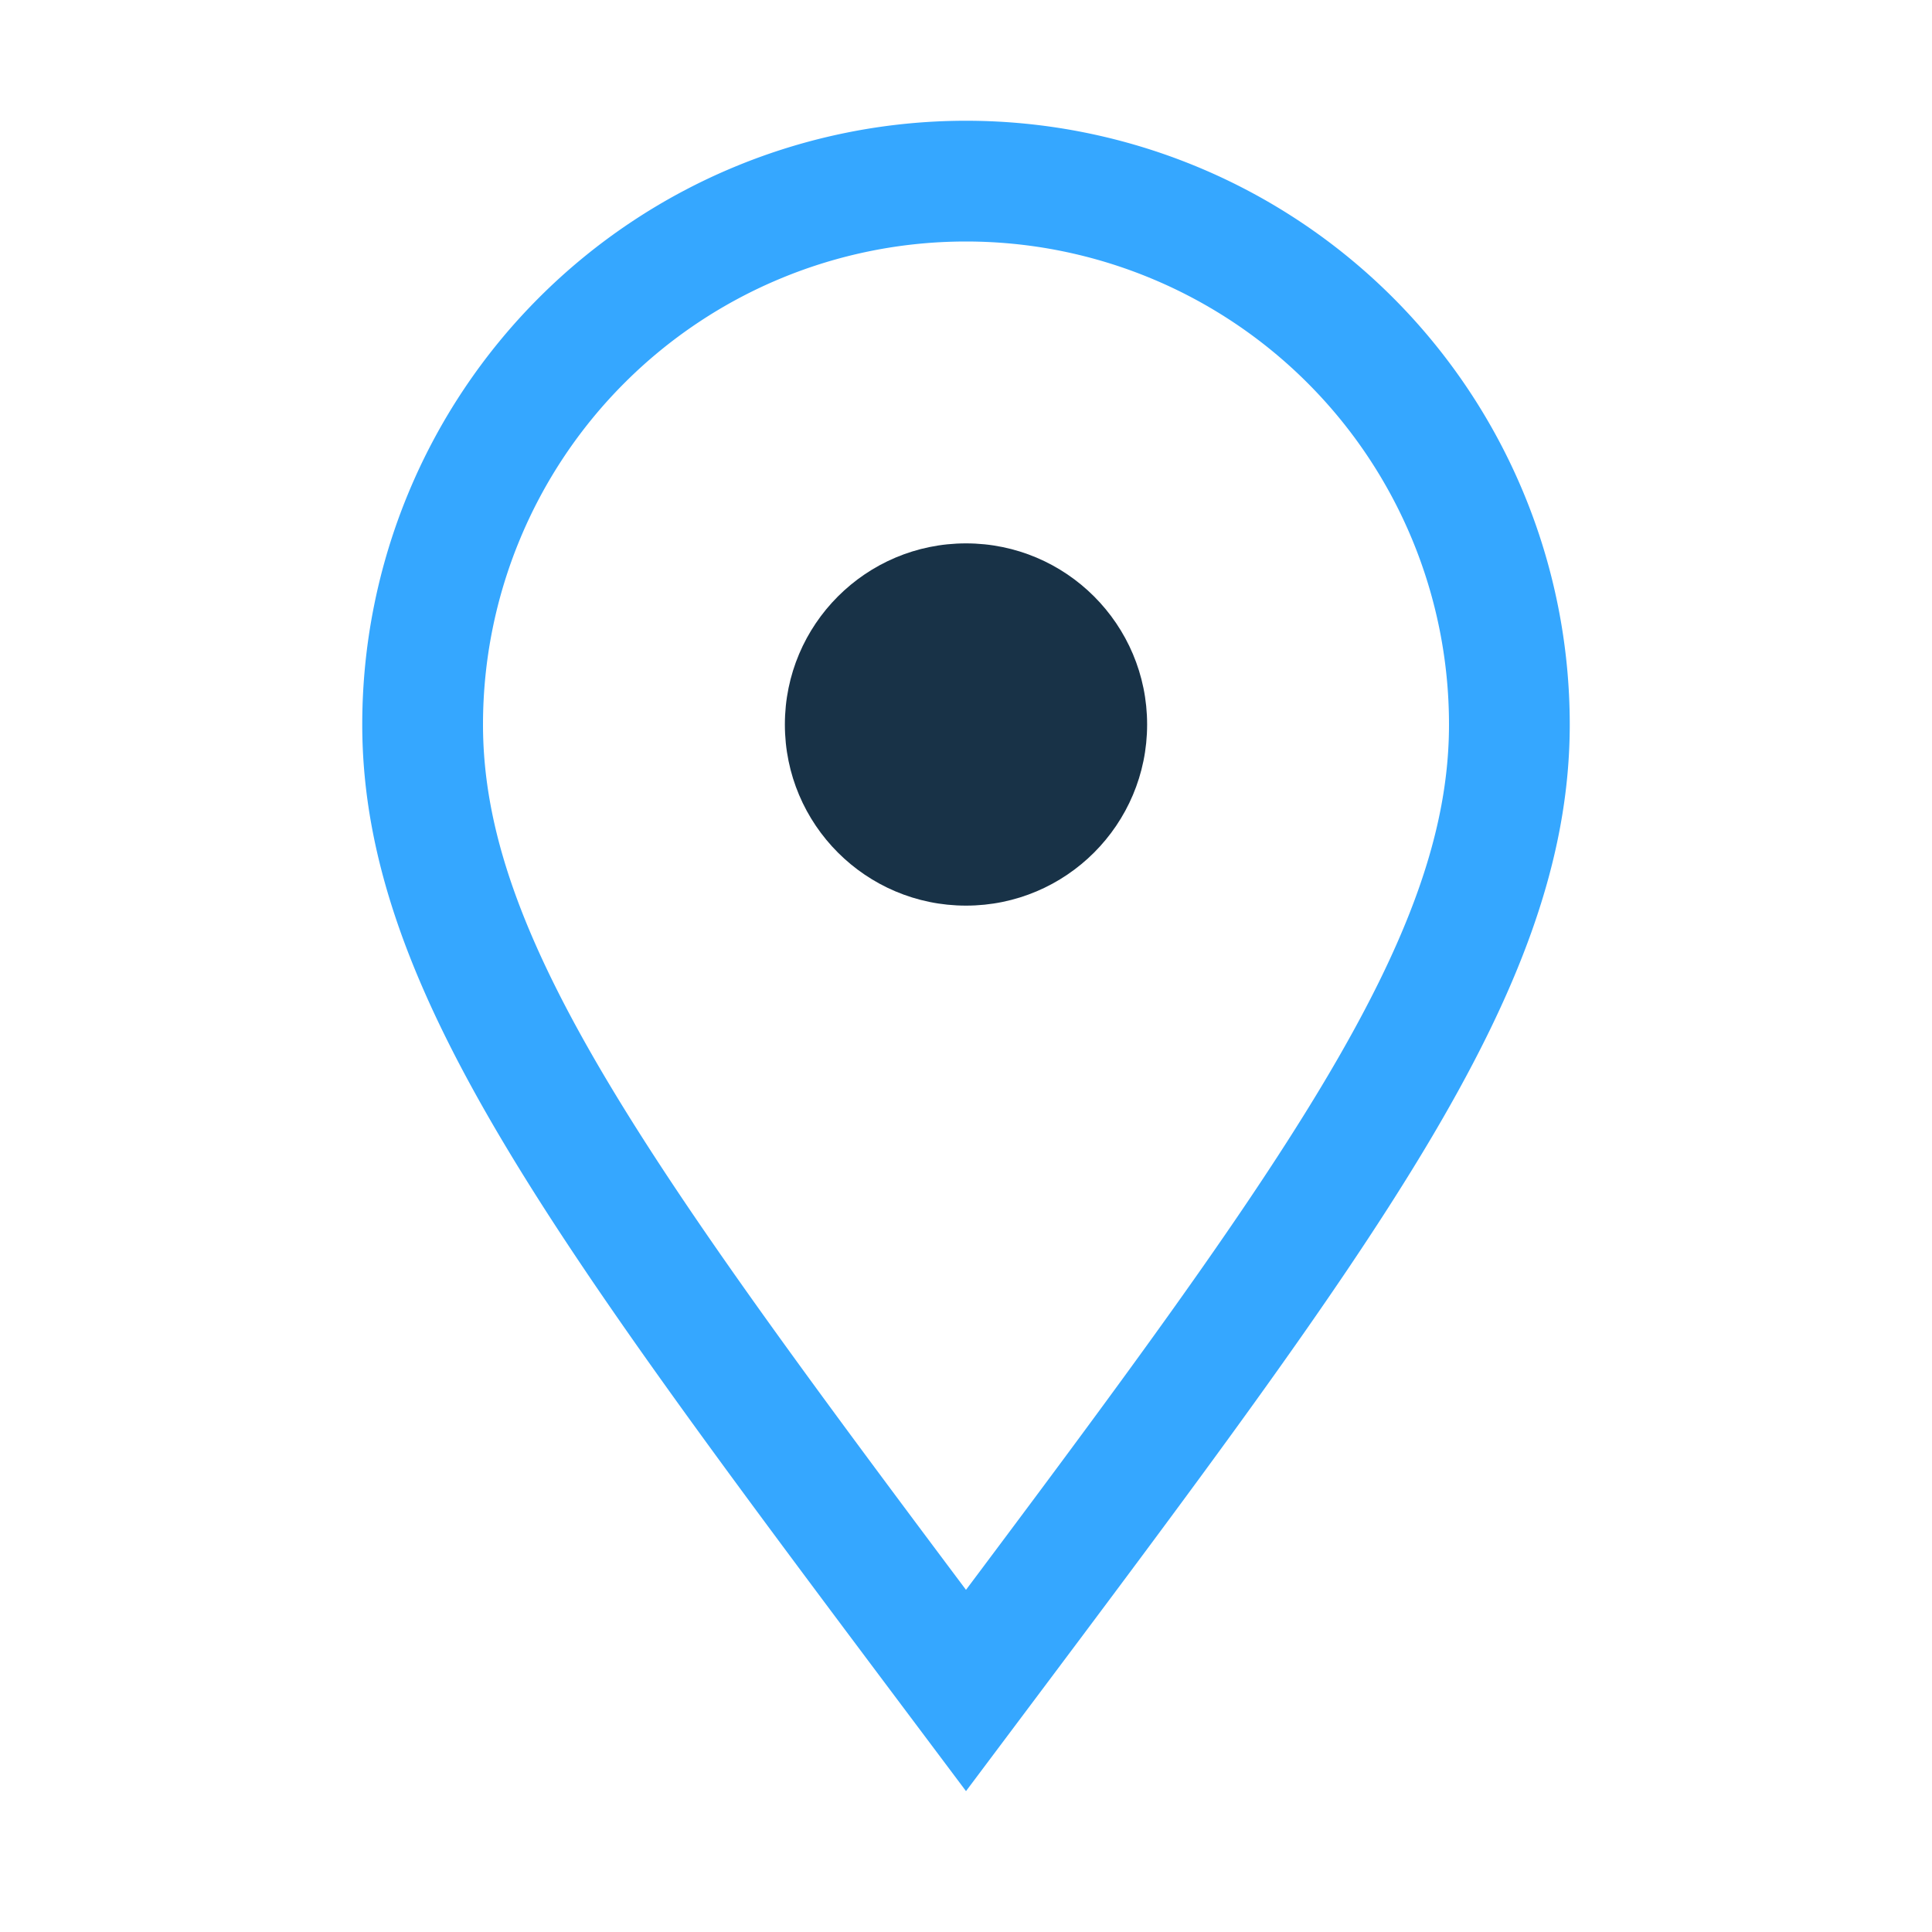
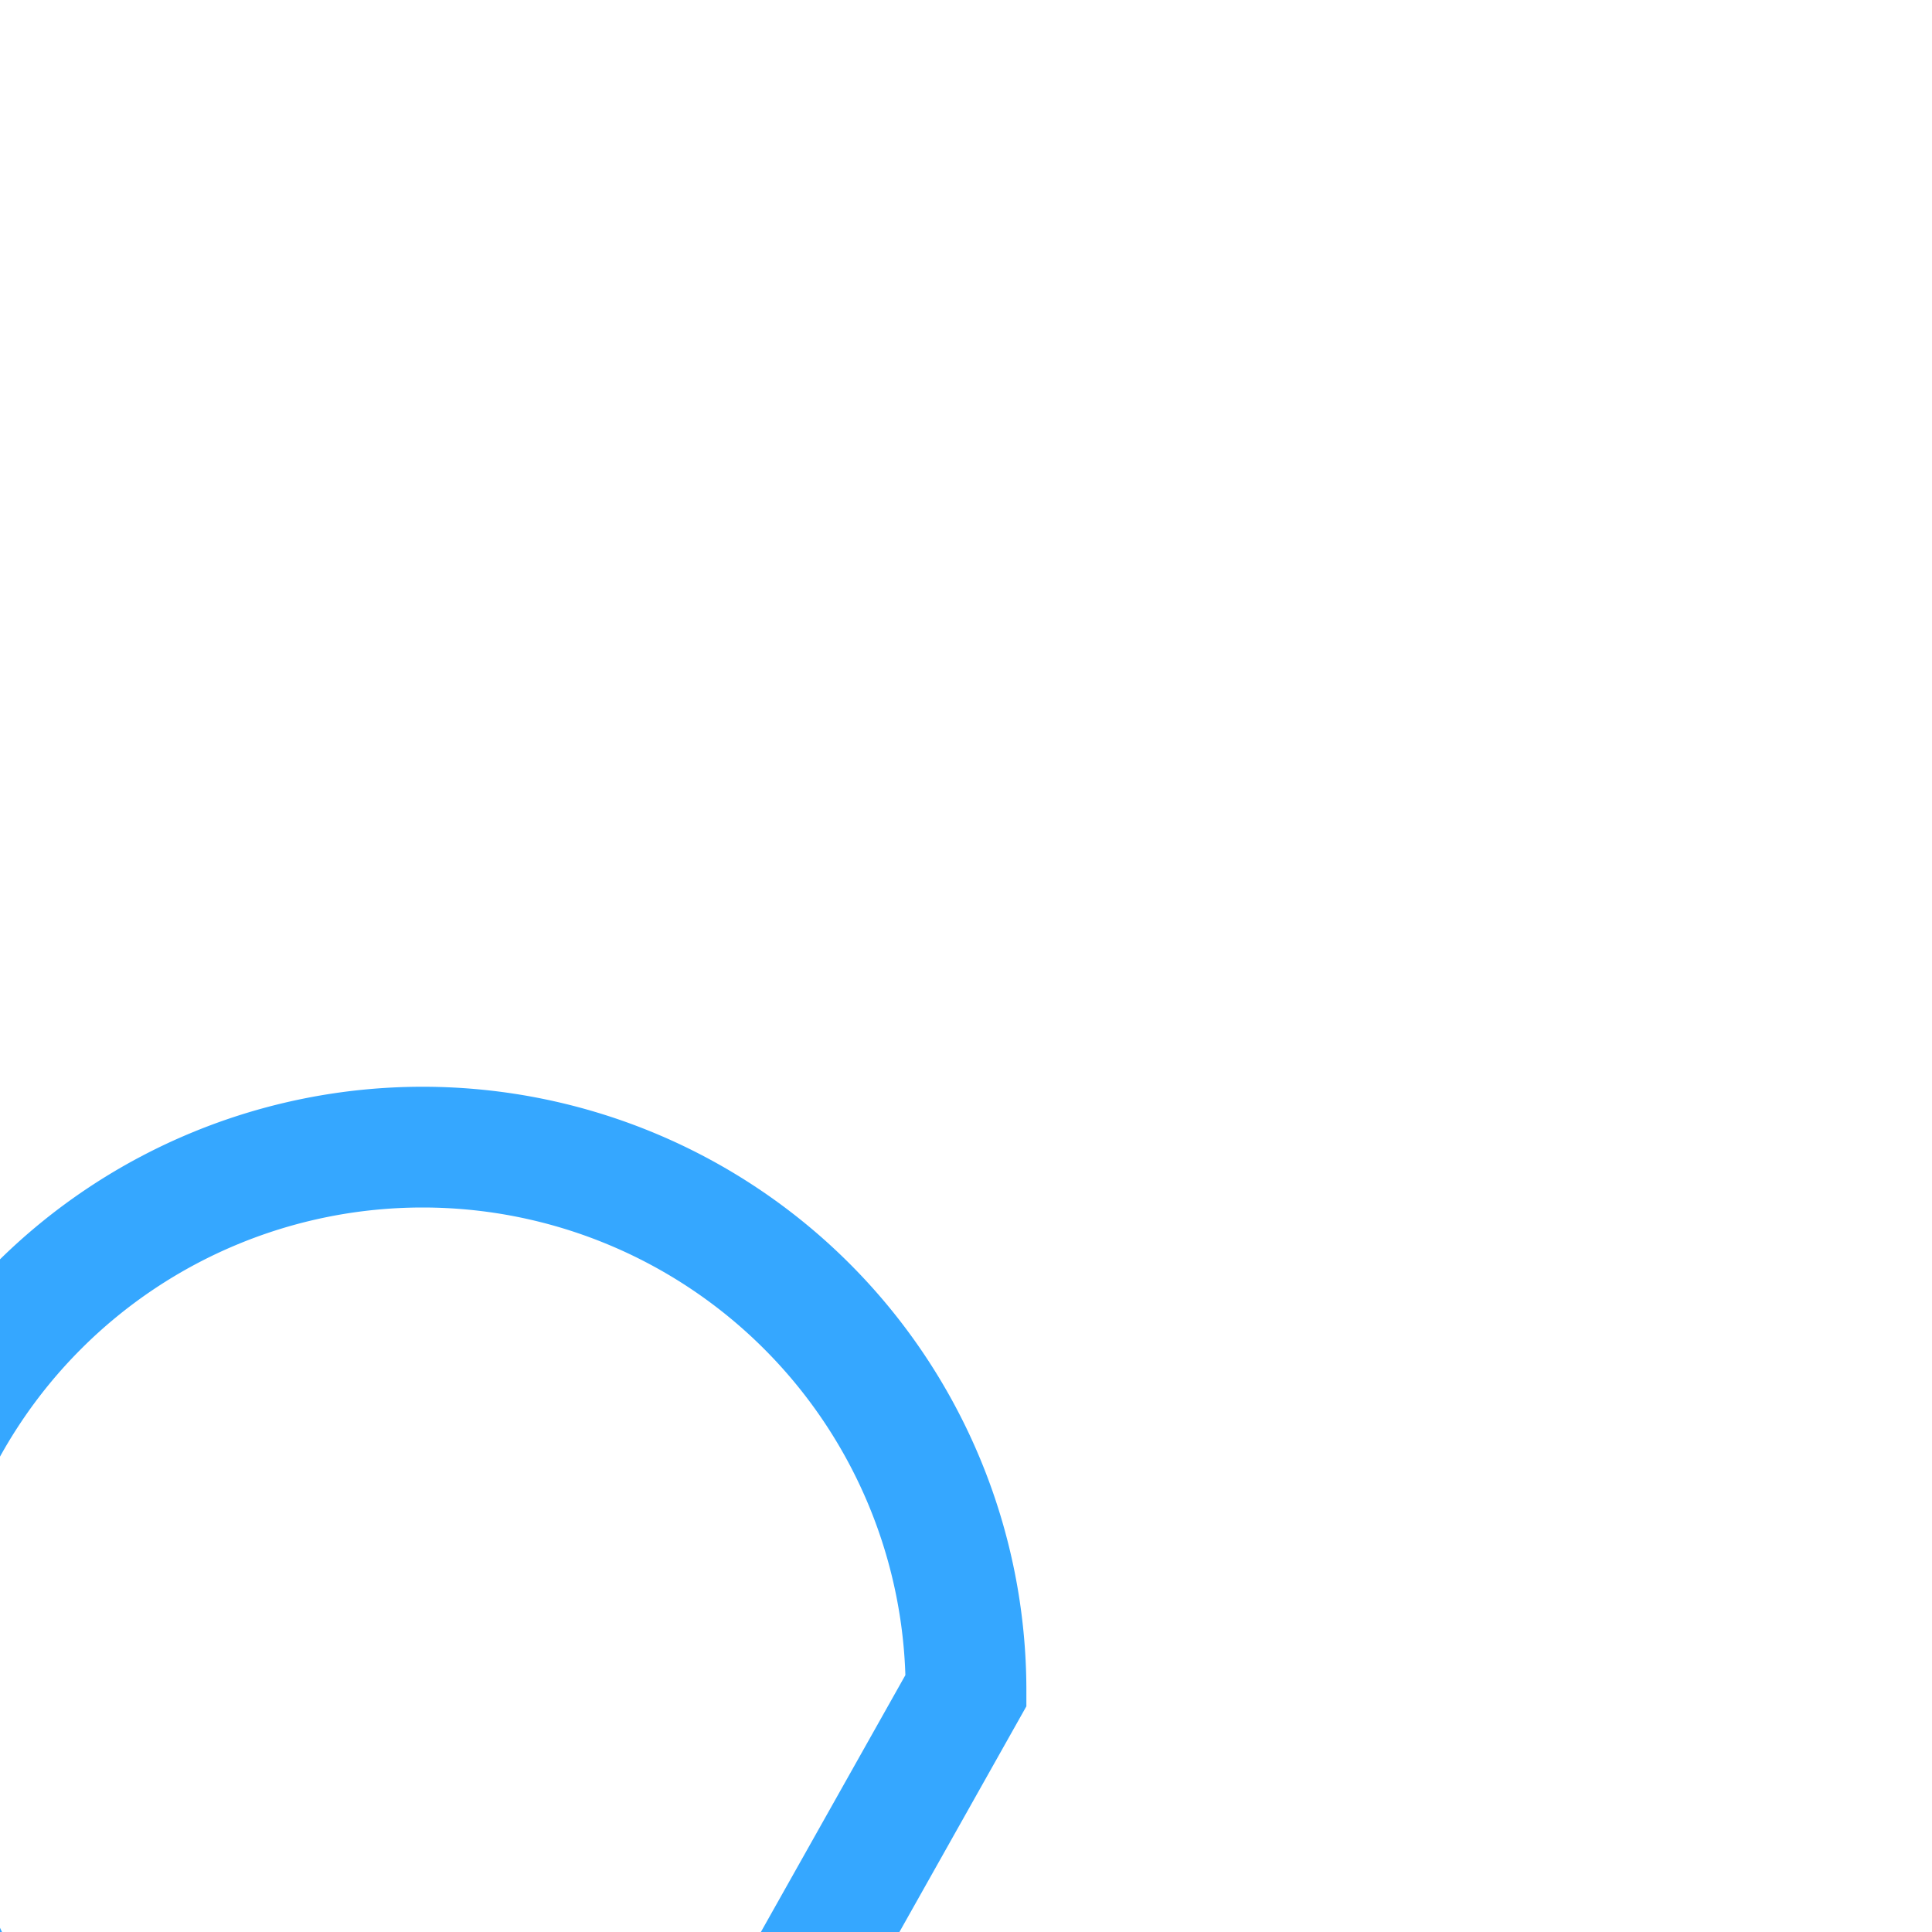
<svg xmlns="http://www.w3.org/2000/svg" width="32" height="32" viewBox="0 0 32 32">
-   <path d="M16 28c6-8 9-12 9-16a9 9 0 1 0-18 0c0 4 3 8 9 16z" fill="none" stroke="#35A7FF" stroke-width="2" />
-   <circle cx="16" cy="12" r="3" fill="#183247" />
+   <path d="M16 28a9 9 0 1 0-18 0c0 4 3 8 9 16z" fill="none" stroke="#35A7FF" stroke-width="2" />
</svg>